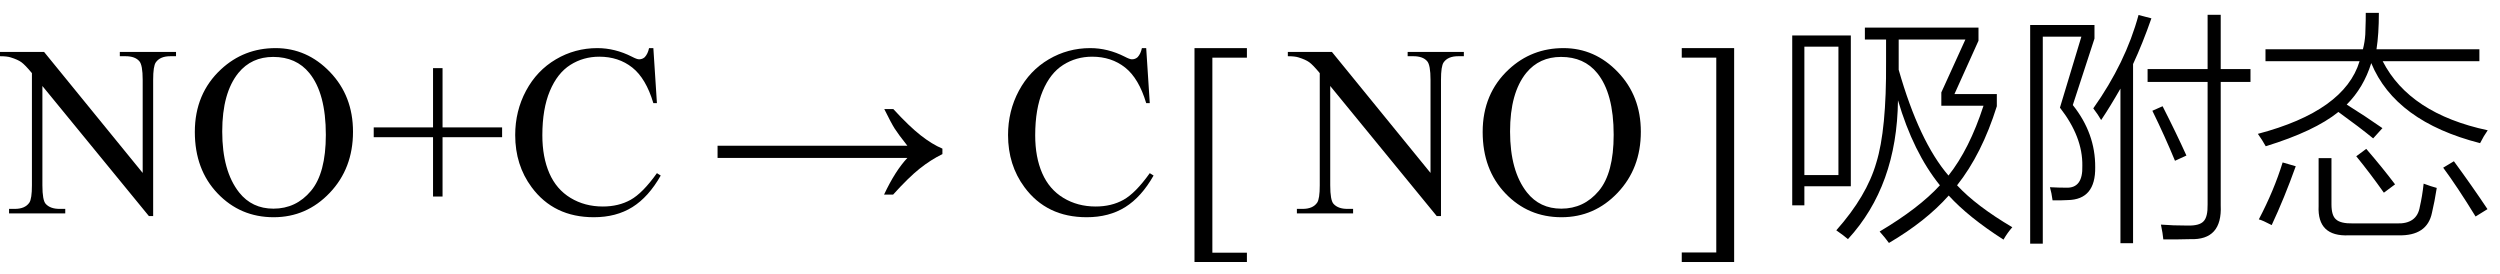
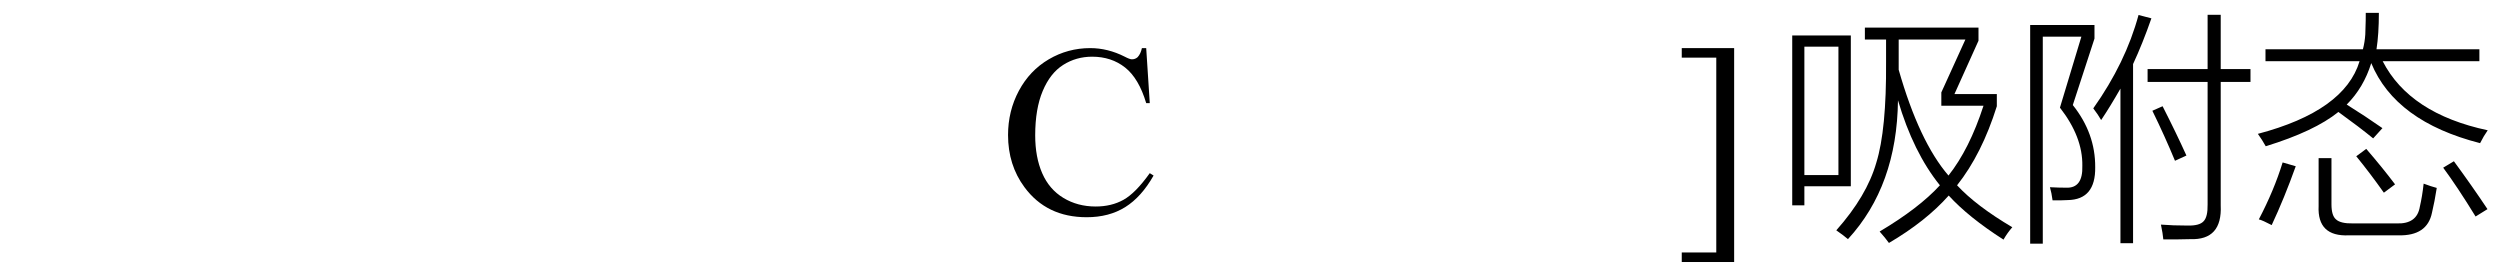
<svg xmlns="http://www.w3.org/2000/svg" stroke-dasharray="none" shape-rendering="auto" font-family="'Dialog'" width="164" text-rendering="auto" fill-opacity="1" contentScriptType="text/ecmascript" color-interpolation="auto" color-rendering="auto" preserveAspectRatio="xMidYMid meet" font-size="12" fill="black" stroke="black" image-rendering="auto" stroke-miterlimit="10" zoomAndPan="magnify" version="1.0" stroke-linecap="square" stroke-linejoin="miter" contentStyleType="text/css" font-style="normal" height="18" stroke-width="1" stroke-dashoffset="0" font-weight="normal" stroke-opacity="1">
  <defs id="genericDefs" />
  <g>
    <g text-rendering="optimizeLegibility" transform="translate(0.219,14)" color-rendering="optimizeQuality" color-interpolation="linearRGB" image-rendering="optimizeQuality">
-       <path d="M-0.219 -10.594 L2.672 -10.594 L9.141 -2.656 L9.141 -8.766 Q9.141 -9.734 8.922 -9.984 Q8.641 -10.312 8.016 -10.312 L7.641 -10.312 L7.641 -10.594 L11.328 -10.594 L11.328 -10.312 L10.953 -10.312 Q10.281 -10.312 10 -9.906 Q9.828 -9.656 9.828 -8.766 L9.828 0.172 L9.547 0.172 L2.562 -8.359 L2.562 -1.844 Q2.562 -0.859 2.781 -0.625 Q3.078 -0.297 3.688 -0.297 L4.062 -0.297 L4.062 0 L0.375 0 L0.375 -0.297 L0.75 -0.297 Q1.422 -0.297 1.703 -0.703 Q1.875 -0.953 1.875 -1.844 L1.875 -9.203 Q1.422 -9.75 1.18 -9.922 Q0.938 -10.094 0.484 -10.234 Q0.25 -10.312 -0.219 -10.312 L-0.219 -10.594 ZM17.859 -10.844 Q19.922 -10.844 21.43 -9.273 Q22.938 -7.703 22.938 -5.359 Q22.938 -2.953 21.414 -1.352 Q19.891 0.25 17.734 0.25 Q15.547 0.25 14.055 -1.312 Q12.562 -2.875 12.562 -5.344 Q12.562 -7.859 14.281 -9.453 Q15.781 -10.844 17.859 -10.844 ZM17.703 -10.266 Q16.281 -10.266 15.422 -9.219 Q14.359 -7.906 14.359 -5.375 Q14.359 -2.781 15.469 -1.375 Q16.312 -0.312 17.719 -0.312 Q19.203 -0.312 20.18 -1.477 Q21.156 -2.641 21.156 -5.156 Q21.156 -7.875 20.078 -9.203 Q19.219 -10.266 17.703 -10.266 ZM28.188 -1.109 L28.188 -5 L24.297 -5 L24.297 -5.641 L28.188 -5.641 L28.188 -9.531 L28.812 -9.531 L28.812 -5.641 L32.719 -5.641 L32.719 -5 L28.812 -5 L28.812 -1.109 L28.188 -1.109 ZM42.641 -10.844 L42.875 -7.234 L42.641 -7.234 Q42.156 -8.859 41.258 -9.57 Q40.359 -10.281 39.094 -10.281 Q38.047 -10.281 37.195 -9.742 Q36.344 -9.203 35.852 -8.031 Q35.359 -6.859 35.359 -5.125 Q35.359 -3.688 35.82 -2.633 Q36.281 -1.578 37.211 -1.016 Q38.141 -0.453 39.328 -0.453 Q40.359 -0.453 41.148 -0.891 Q41.938 -1.328 42.875 -2.641 L43.125 -2.484 Q42.328 -1.078 41.266 -0.414 Q40.203 0.25 38.734 0.25 Q36.109 0.25 34.656 -1.719 Q33.578 -3.172 33.578 -5.141 Q33.578 -6.719 34.289 -8.047 Q35 -9.375 36.25 -10.109 Q37.5 -10.844 38.969 -10.844 Q40.125 -10.844 41.234 -10.281 Q41.562 -10.109 41.703 -10.109 Q41.922 -10.109 42.078 -10.25 Q42.281 -10.469 42.359 -10.844 L42.641 -10.844 Z" stroke="none" />
-     </g>
+       </g>
    <g text-rendering="optimizeLegibility" transform="translate(46.447,14)" color-rendering="optimizeQuality" color-interpolation="linearRGB" image-rendering="optimizeQuality">
-       <path d="M12.156 -6.844 Q13.188 -5.719 13.945 -5.125 Q14.703 -4.531 15.375 -4.25 L15.375 -3.891 Q14.609 -3.516 13.883 -2.938 Q13.156 -2.359 12.141 -1.234 L11.547 -1.234 Q12.281 -2.797 13.078 -3.641 L0.625 -3.641 L0.625 -4.438 L13.078 -4.438 Q12.484 -5.188 12.25 -5.555 Q12.016 -5.922 11.562 -6.844 L12.156 -6.844 Z" stroke="none" />
-     </g>
+       </g>
    <g text-rendering="optimizeLegibility" transform="translate(65.55,14)" color-rendering="optimizeQuality" color-interpolation="linearRGB" image-rendering="optimizeQuality">
      <path d="M9.641 -10.844 L9.875 -7.234 L9.641 -7.234 Q9.156 -8.859 8.258 -9.57 Q7.359 -10.281 6.094 -10.281 Q5.047 -10.281 4.195 -9.742 Q3.344 -9.203 2.852 -8.031 Q2.359 -6.859 2.359 -5.125 Q2.359 -3.688 2.82 -2.633 Q3.281 -1.578 4.211 -1.016 Q5.141 -0.453 6.328 -0.453 Q7.359 -0.453 8.148 -0.891 Q8.938 -1.328 9.875 -2.641 L10.125 -2.484 Q9.328 -1.078 8.266 -0.414 Q7.203 0.25 5.734 0.25 Q3.109 0.25 1.656 -1.719 Q0.578 -3.172 0.578 -5.141 Q0.578 -6.719 1.289 -8.047 Q2 -9.375 3.25 -10.109 Q4.5 -10.844 5.969 -10.844 Q7.125 -10.844 8.234 -10.281 Q8.562 -10.109 8.703 -10.109 Q8.922 -10.109 9.078 -10.25 Q9.281 -10.469 9.359 -10.844 L9.641 -10.844 Z" stroke="none" />
    </g>
    <g text-rendering="optimizeLegibility" transform="translate(77.047,14.012) matrix(1,0,0,1.001,0,0)" color-rendering="optimizeQuality" color-interpolation="linearRGB" image-rendering="optimizeQuality">
-       <path d="M4.75 3.172 L1.312 3.172 L1.312 -10.844 L4.75 -10.844 L4.75 -10.219 L2.484 -10.219 L2.484 2.562 L4.75 2.562 L4.75 3.172 Z" stroke="none" />
-     </g>
+       </g>
    <g text-rendering="optimizeLegibility" transform="translate(84.701,14)" color-rendering="optimizeQuality" color-interpolation="linearRGB" image-rendering="optimizeQuality">
-       <path d="M-0.219 -10.594 L2.672 -10.594 L9.141 -2.656 L9.141 -8.766 Q9.141 -9.734 8.922 -9.984 Q8.641 -10.312 8.016 -10.312 L7.641 -10.312 L7.641 -10.594 L11.328 -10.594 L11.328 -10.312 L10.953 -10.312 Q10.281 -10.312 10 -9.906 Q9.828 -9.656 9.828 -8.766 L9.828 0.172 L9.547 0.172 L2.562 -8.359 L2.562 -1.844 Q2.562 -0.859 2.781 -0.625 Q3.078 -0.297 3.688 -0.297 L4.062 -0.297 L4.062 0 L0.375 0 L0.375 -0.297 L0.75 -0.297 Q1.422 -0.297 1.703 -0.703 Q1.875 -0.953 1.875 -1.844 L1.875 -9.203 Q1.422 -9.75 1.18 -9.922 Q0.938 -10.094 0.484 -10.234 Q0.25 -10.312 -0.219 -10.312 L-0.219 -10.594 ZM17.859 -10.844 Q19.922 -10.844 21.43 -9.273 Q22.938 -7.703 22.938 -5.359 Q22.938 -2.953 21.414 -1.352 Q19.891 0.25 17.734 0.25 Q15.547 0.25 14.055 -1.312 Q12.562 -2.875 12.562 -5.344 Q12.562 -7.859 14.281 -9.453 Q15.781 -10.844 17.859 -10.844 ZM17.703 -10.266 Q16.281 -10.266 15.422 -9.219 Q14.359 -7.906 14.359 -5.375 Q14.359 -2.781 15.469 -1.375 Q16.312 -0.312 17.719 -0.312 Q19.203 -0.312 20.18 -1.477 Q21.156 -2.641 21.156 -5.156 Q21.156 -7.875 20.078 -9.203 Q19.219 -10.266 17.703 -10.266 Z" stroke="none" />
-     </g>
+       </g>
    <g text-rendering="optimizeLegibility" transform="translate(109.729,14)" color-rendering="optimizeQuality" color-interpolation="linearRGB" image-rendering="optimizeQuality">
      <path d="M0.594 -10.844 L4.031 -10.844 L4.031 3.188 L0.594 3.188 L0.594 2.562 L2.859 2.562 L2.859 -10.219 L0.594 -10.219 L0.594 -10.844 Z" stroke="none" />
    </g>
    <g text-rendering="optimizeLegibility" transform="translate(116.445,14)" color-rendering="optimizeQuality" color-interpolation="linearRGB" image-rendering="optimizeQuality">
      <path d="M6.859 1.188 Q9.438 -0.344 10.812 -1.844 Q9.062 -4.016 8.062 -7.422 Q8 -1.812 4.781 1.688 Q4.531 1.469 4.016 1.109 Q6.016 -1.141 6.641 -3.328 Q7.312 -5.484 7.281 -9.938 L7.281 -11.406 L5.891 -11.406 L5.891 -12.188 L13.344 -12.188 L13.344 -11.328 L11.766 -7.828 L14.547 -7.828 L14.547 -7.031 Q13.562 -3.891 11.938 -1.844 Q13.203 -0.484 15.562 0.906 Q15.234 1.281 14.984 1.719 Q12.688 0.25 11.391 -1.172 Q9.891 0.516 7.469 1.938 Q7.234 1.609 6.859 1.188 ZM1.125 -11.672 L4.969 -11.672 L4.969 -1.781 L1.922 -1.781 L1.922 -0.531 L1.125 -0.531 L1.125 -11.672 ZM10.906 -7.938 L12.484 -11.406 L8.109 -11.406 L8.109 -9.969 L8.109 -9.422 Q9.453 -4.719 11.375 -2.484 Q12.75 -4.219 13.672 -7.062 L10.906 -7.062 L10.906 -7.938 ZM1.922 -10.938 L1.922 -2.516 L4.156 -2.516 L4.156 -10.938 L1.922 -10.938 Z" stroke="none" />
    </g>
    <g text-rendering="optimizeLegibility" transform="translate(132.007,14)" color-rendering="optimizeQuality" color-interpolation="linearRGB" image-rendering="optimizeQuality">
      <path d="M5.438 -3.031 Q5.469 -0.906 3.641 -0.875 Q3.406 -0.859 3.203 -0.859 Q3.094 -0.859 2.969 -0.859 Q2.875 -0.859 2.641 -0.859 Q2.578 -1.344 2.469 -1.719 Q3.047 -1.688 3.531 -1.688 Q4.641 -1.641 4.594 -3.125 Q4.625 -5.016 3.125 -6.938 L4.531 -11.594 L2 -11.594 L2 1.984 L1.172 1.984 L1.172 -12.359 L5.391 -12.359 L5.391 -11.469 L3.969 -7.109 Q5.453 -5.25 5.438 -3.031 ZM8.875 -9.469 L12.812 -9.469 L12.812 -13.031 L13.672 -13.031 L13.672 -9.469 L15.625 -9.469 L15.625 -8.625 L13.672 -8.625 L13.672 -0.531 Q13.781 1.766 11.672 1.688 Q11.281 1.688 10.875 1.703 Q10.688 1.703 10.469 1.703 Q10.281 1.703 9.906 1.703 Q9.875 1.328 9.75 0.734 Q10.531 0.797 11.516 0.797 Q12.281 0.812 12.547 0.516 Q12.828 0.234 12.812 -0.594 L12.812 -8.625 L8.875 -8.625 L8.875 -9.469 ZM5.828 -6.125 Q5.625 -6.484 5.312 -6.891 Q7.438 -9.891 8.281 -13.016 L9.125 -12.797 Q8.547 -11.141 7.922 -9.797 L7.922 1.953 L7.094 1.953 L7.094 -8.188 Q6.406 -6.984 5.828 -6.125 ZM9.188 -6.734 L9.859 -7.031 Q10.766 -5.25 11.422 -3.797 L10.672 -3.453 Q10 -5.078 9.188 -6.734 Z" stroke="none" />
    </g>
    <g text-rendering="optimizeLegibility" transform="translate(147.632,14)" color-rendering="optimizeQuality" color-interpolation="linearRGB" image-rendering="optimizeQuality">
      <path d="M8.656 -5.594 L8.047 -4.922 Q7.172 -5.641 5.766 -6.656 Q4.203 -5.391 1 -4.406 Q0.766 -4.828 0.484 -5.219 Q6.172 -6.719 7.156 -9.984 L0.984 -9.984 L0.984 -10.766 L7.375 -10.766 Q7.5 -11.25 7.531 -11.734 Q7.547 -11.969 7.547 -12.281 Q7.562 -12.547 7.562 -13.156 L8.422 -13.156 Q8.422 -11.766 8.266 -10.766 L15.016 -10.766 L15.016 -9.984 L8.672 -9.984 Q10.438 -6.547 15.562 -5.453 Q15.297 -5.078 15.062 -4.609 Q9.5 -6.031 7.922 -9.859 Q7.422 -8.25 6.312 -7.141 Q7.562 -6.359 8.656 -5.594 ZM4.469 -3.625 L5.312 -3.625 L5.312 -0.594 Q5.312 0.141 5.609 0.391 Q5.906 0.672 6.734 0.656 L9.594 0.656 Q10.922 0.703 11.109 -0.438 Q11.266 -1.109 11.359 -1.953 Q11.859 -1.766 12.219 -1.672 Q12.078 -0.766 11.906 -0.047 Q11.594 1.484 9.703 1.438 L6.453 1.438 Q4.375 1.531 4.469 -0.484 L4.469 -3.625 ZM2.109 -3.344 L2.969 -3.094 Q2.219 -1 1.391 0.766 Q0.797 0.453 0.547 0.391 Q1.547 -1.516 2.109 -3.344 ZM12.641 -3 L13.344 -3.422 Q14.547 -1.781 15.547 -0.281 L14.766 0.203 Q13.578 -1.734 12.641 -3 ZM6.938 -3.75 L7.594 -4.234 Q8.672 -2.984 9.484 -1.906 L8.75 -1.359 Q7.844 -2.641 6.938 -3.75 Z" stroke="none" />
    </g>
  </g>
</svg>